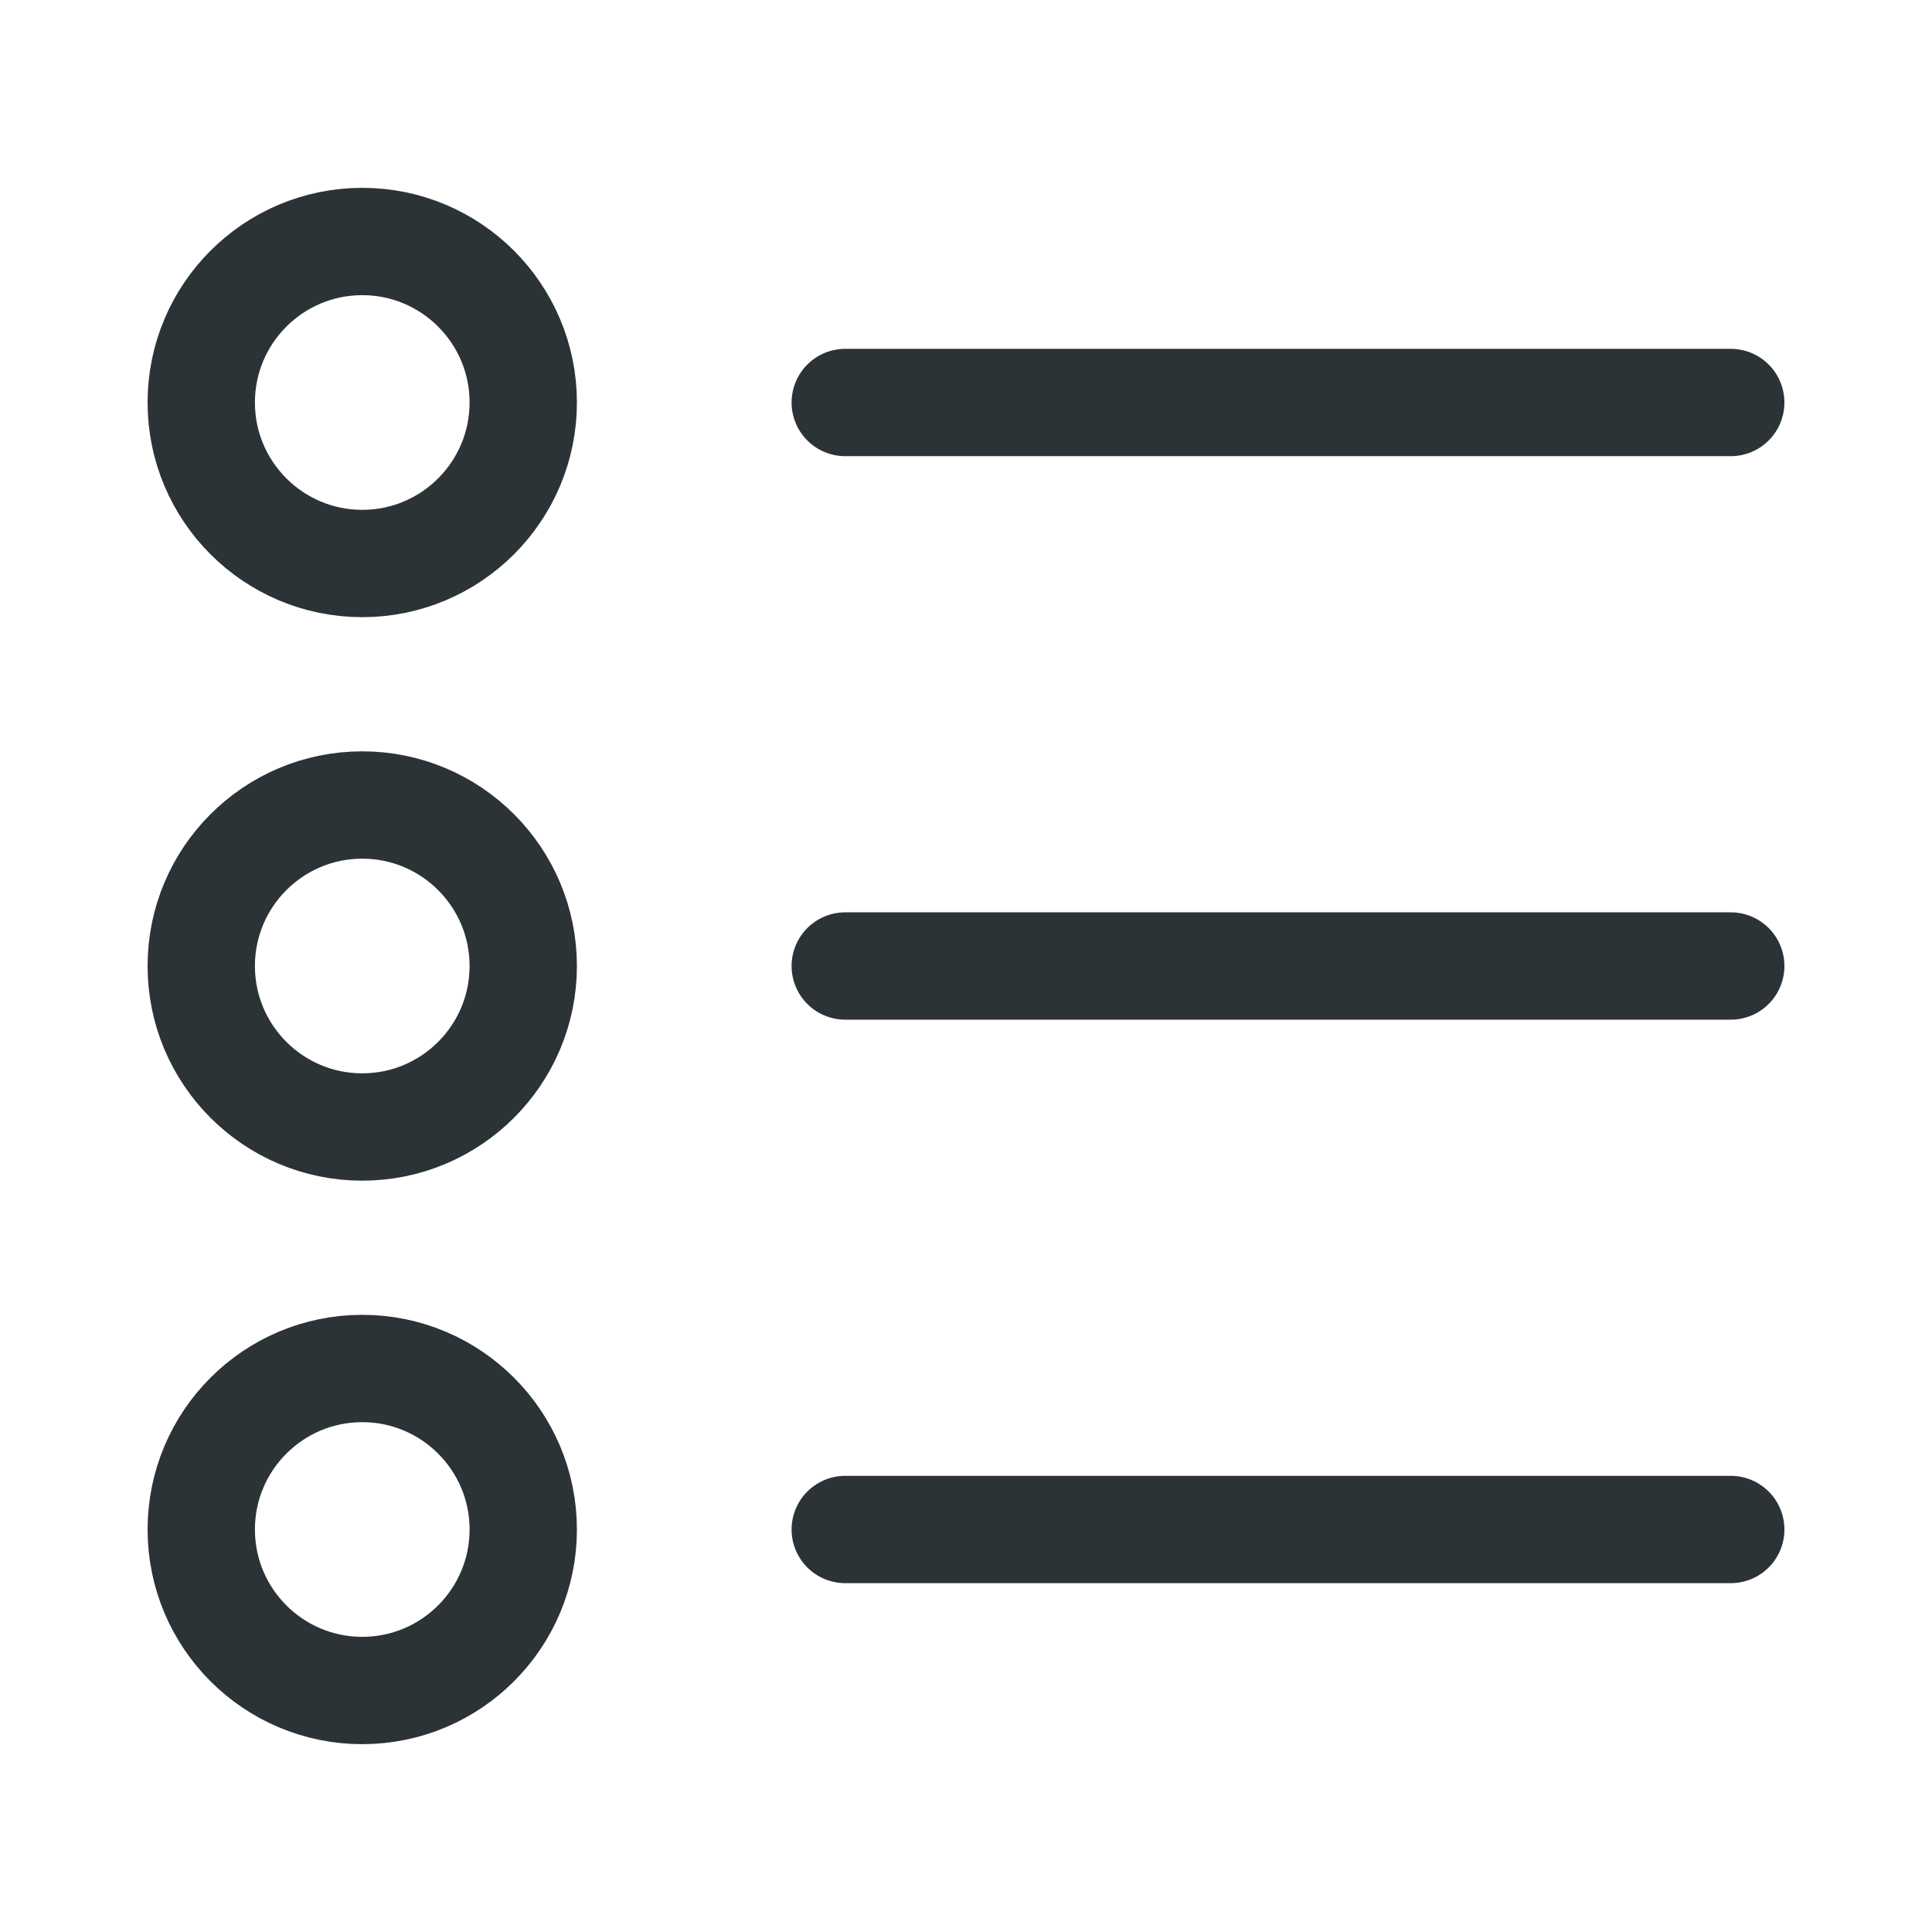
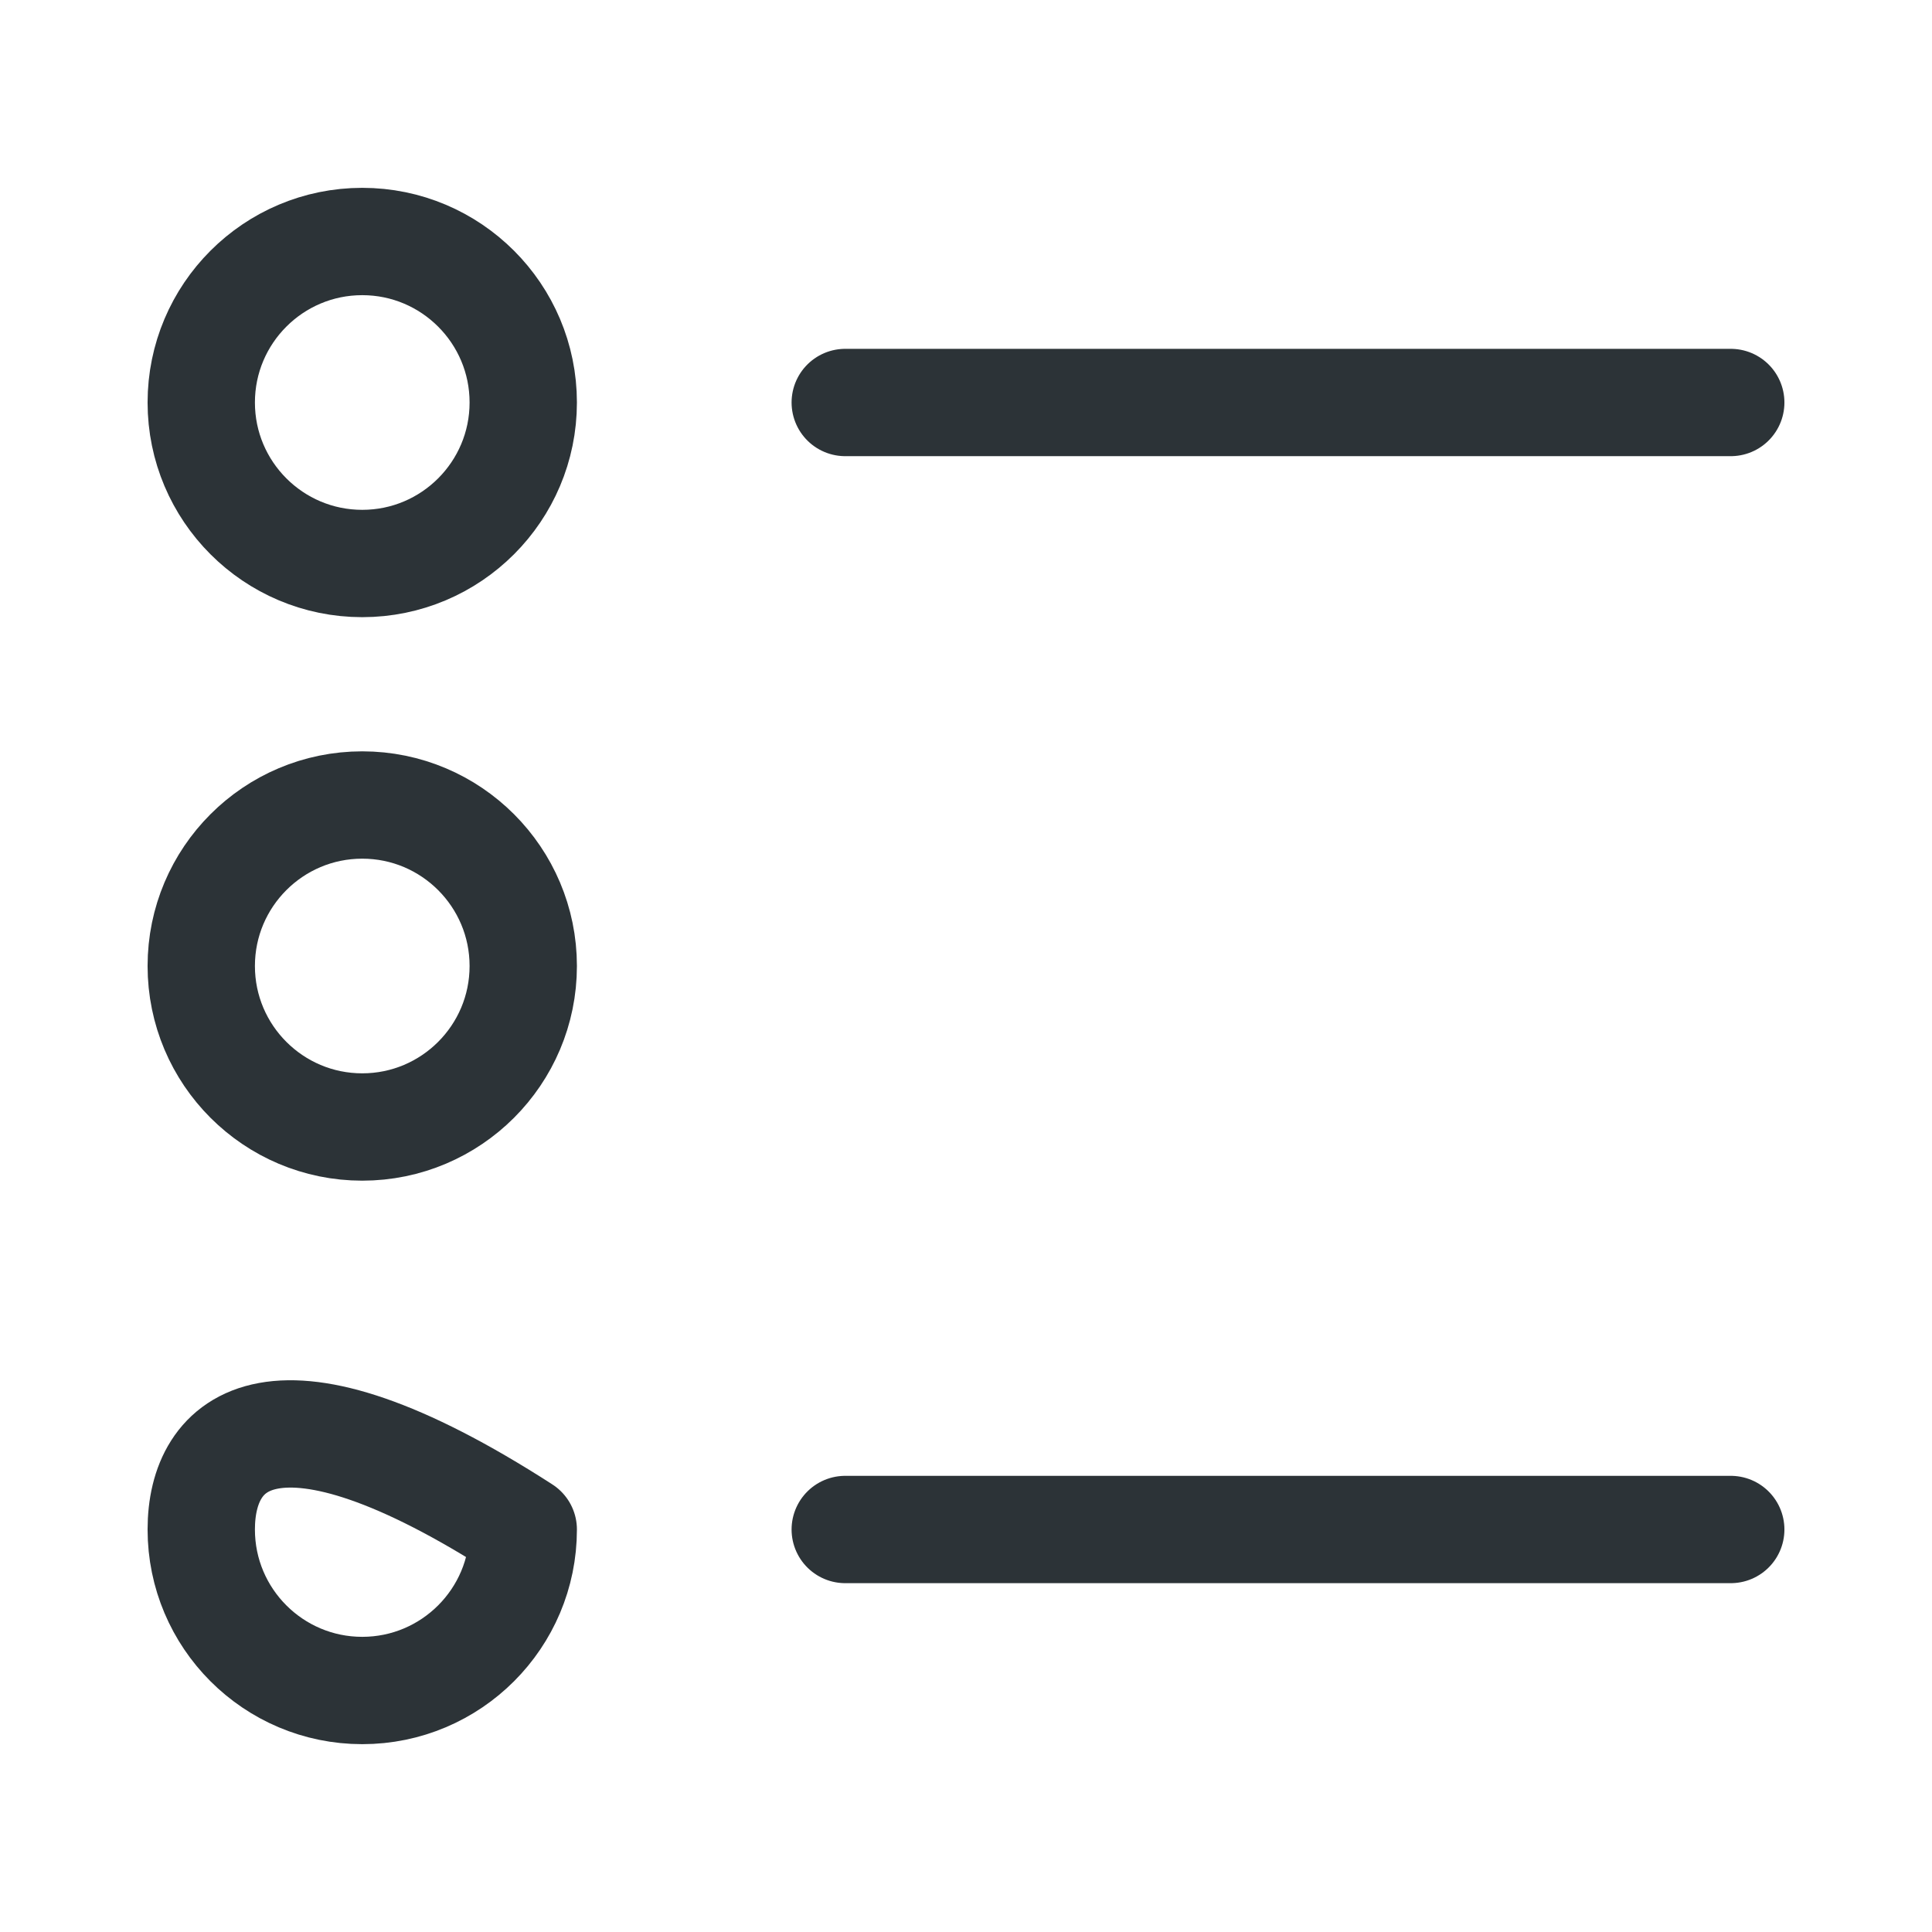
<svg xmlns="http://www.w3.org/2000/svg" width="18" height="18" viewBox="0 0 18 18" fill="none">
  <g id="åè¡¨2_list-two 1">
-     <path id="Vector" d="M3.375 15.75C4.203 15.75 4.875 15.078 4.875 14.25C4.875 13.422 4.203 12.75 3.375 12.75C2.547 12.75 1.875 13.422 1.875 14.25C1.875 15.078 2.547 15.75 3.375 15.75Z" stroke="#2C3337" stroke-linejoin="round" />
+     <path id="Vector" d="M3.375 15.75C4.203 15.75 4.875 15.078 4.875 14.25C2.547 12.75 1.875 13.422 1.875 14.25C1.875 15.078 2.547 15.75 3.375 15.75Z" stroke="#2C3337" stroke-linejoin="round" />
    <path id="Vector_2" d="M3.375 5.25C4.203 5.25 4.875 4.578 4.875 3.75C4.875 2.922 4.203 2.25 3.375 2.25C2.547 2.25 1.875 2.922 1.875 3.75C1.875 4.578 2.547 5.25 3.375 5.25Z" stroke="#2C3337" stroke-linejoin="round" />
    <path id="Vector_3" d="M3.375 10.5C4.203 10.5 4.875 9.828 4.875 9C4.875 8.172 4.203 7.5 3.375 7.5C2.547 7.5 1.875 8.172 1.875 9C1.875 9.828 2.547 10.5 3.375 10.5Z" stroke="#2C3337" stroke-linejoin="round" />
-     <path id="Vector_4" d="M7.875 9H16.125" stroke="#2C3337" stroke-linecap="round" stroke-linejoin="round" />
    <path id="Vector_5" d="M7.875 14.25H16.125" stroke="#2C3337" stroke-linecap="round" stroke-linejoin="round" />
    <path id="Vector_6" d="M7.875 3.75H16.125" stroke="#2C3337" stroke-linecap="round" stroke-linejoin="round" />
  </g>
</svg>